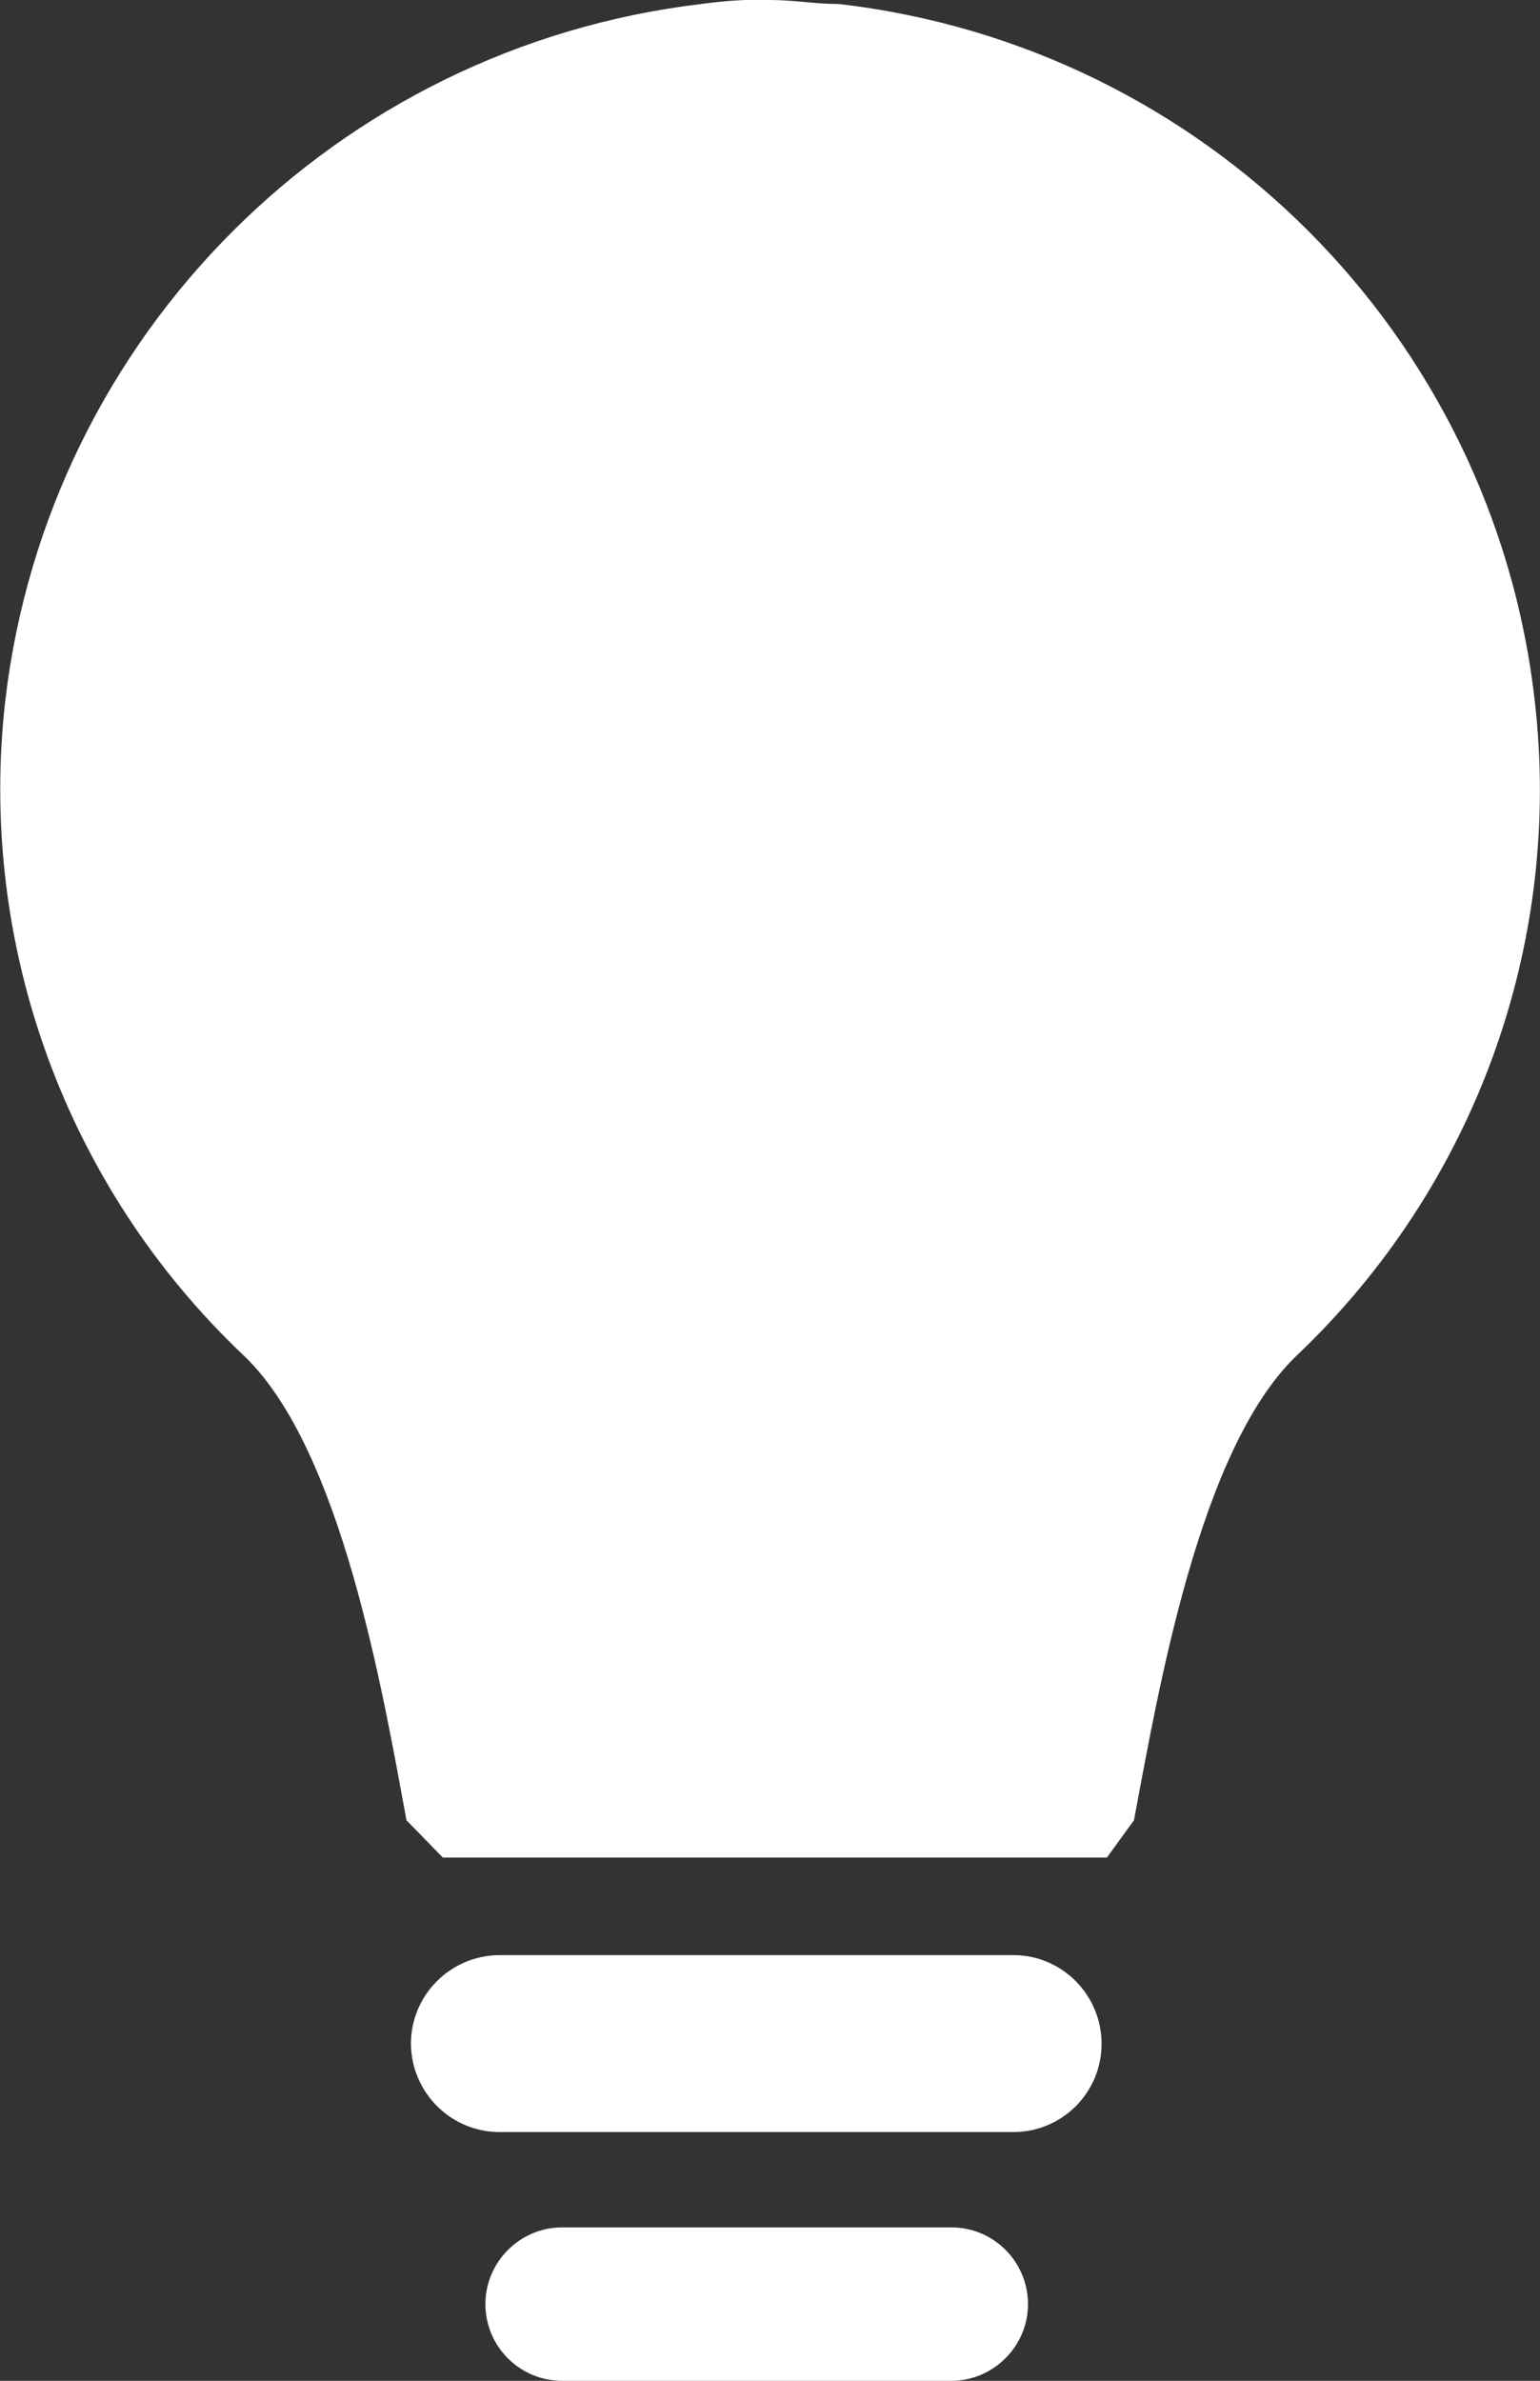
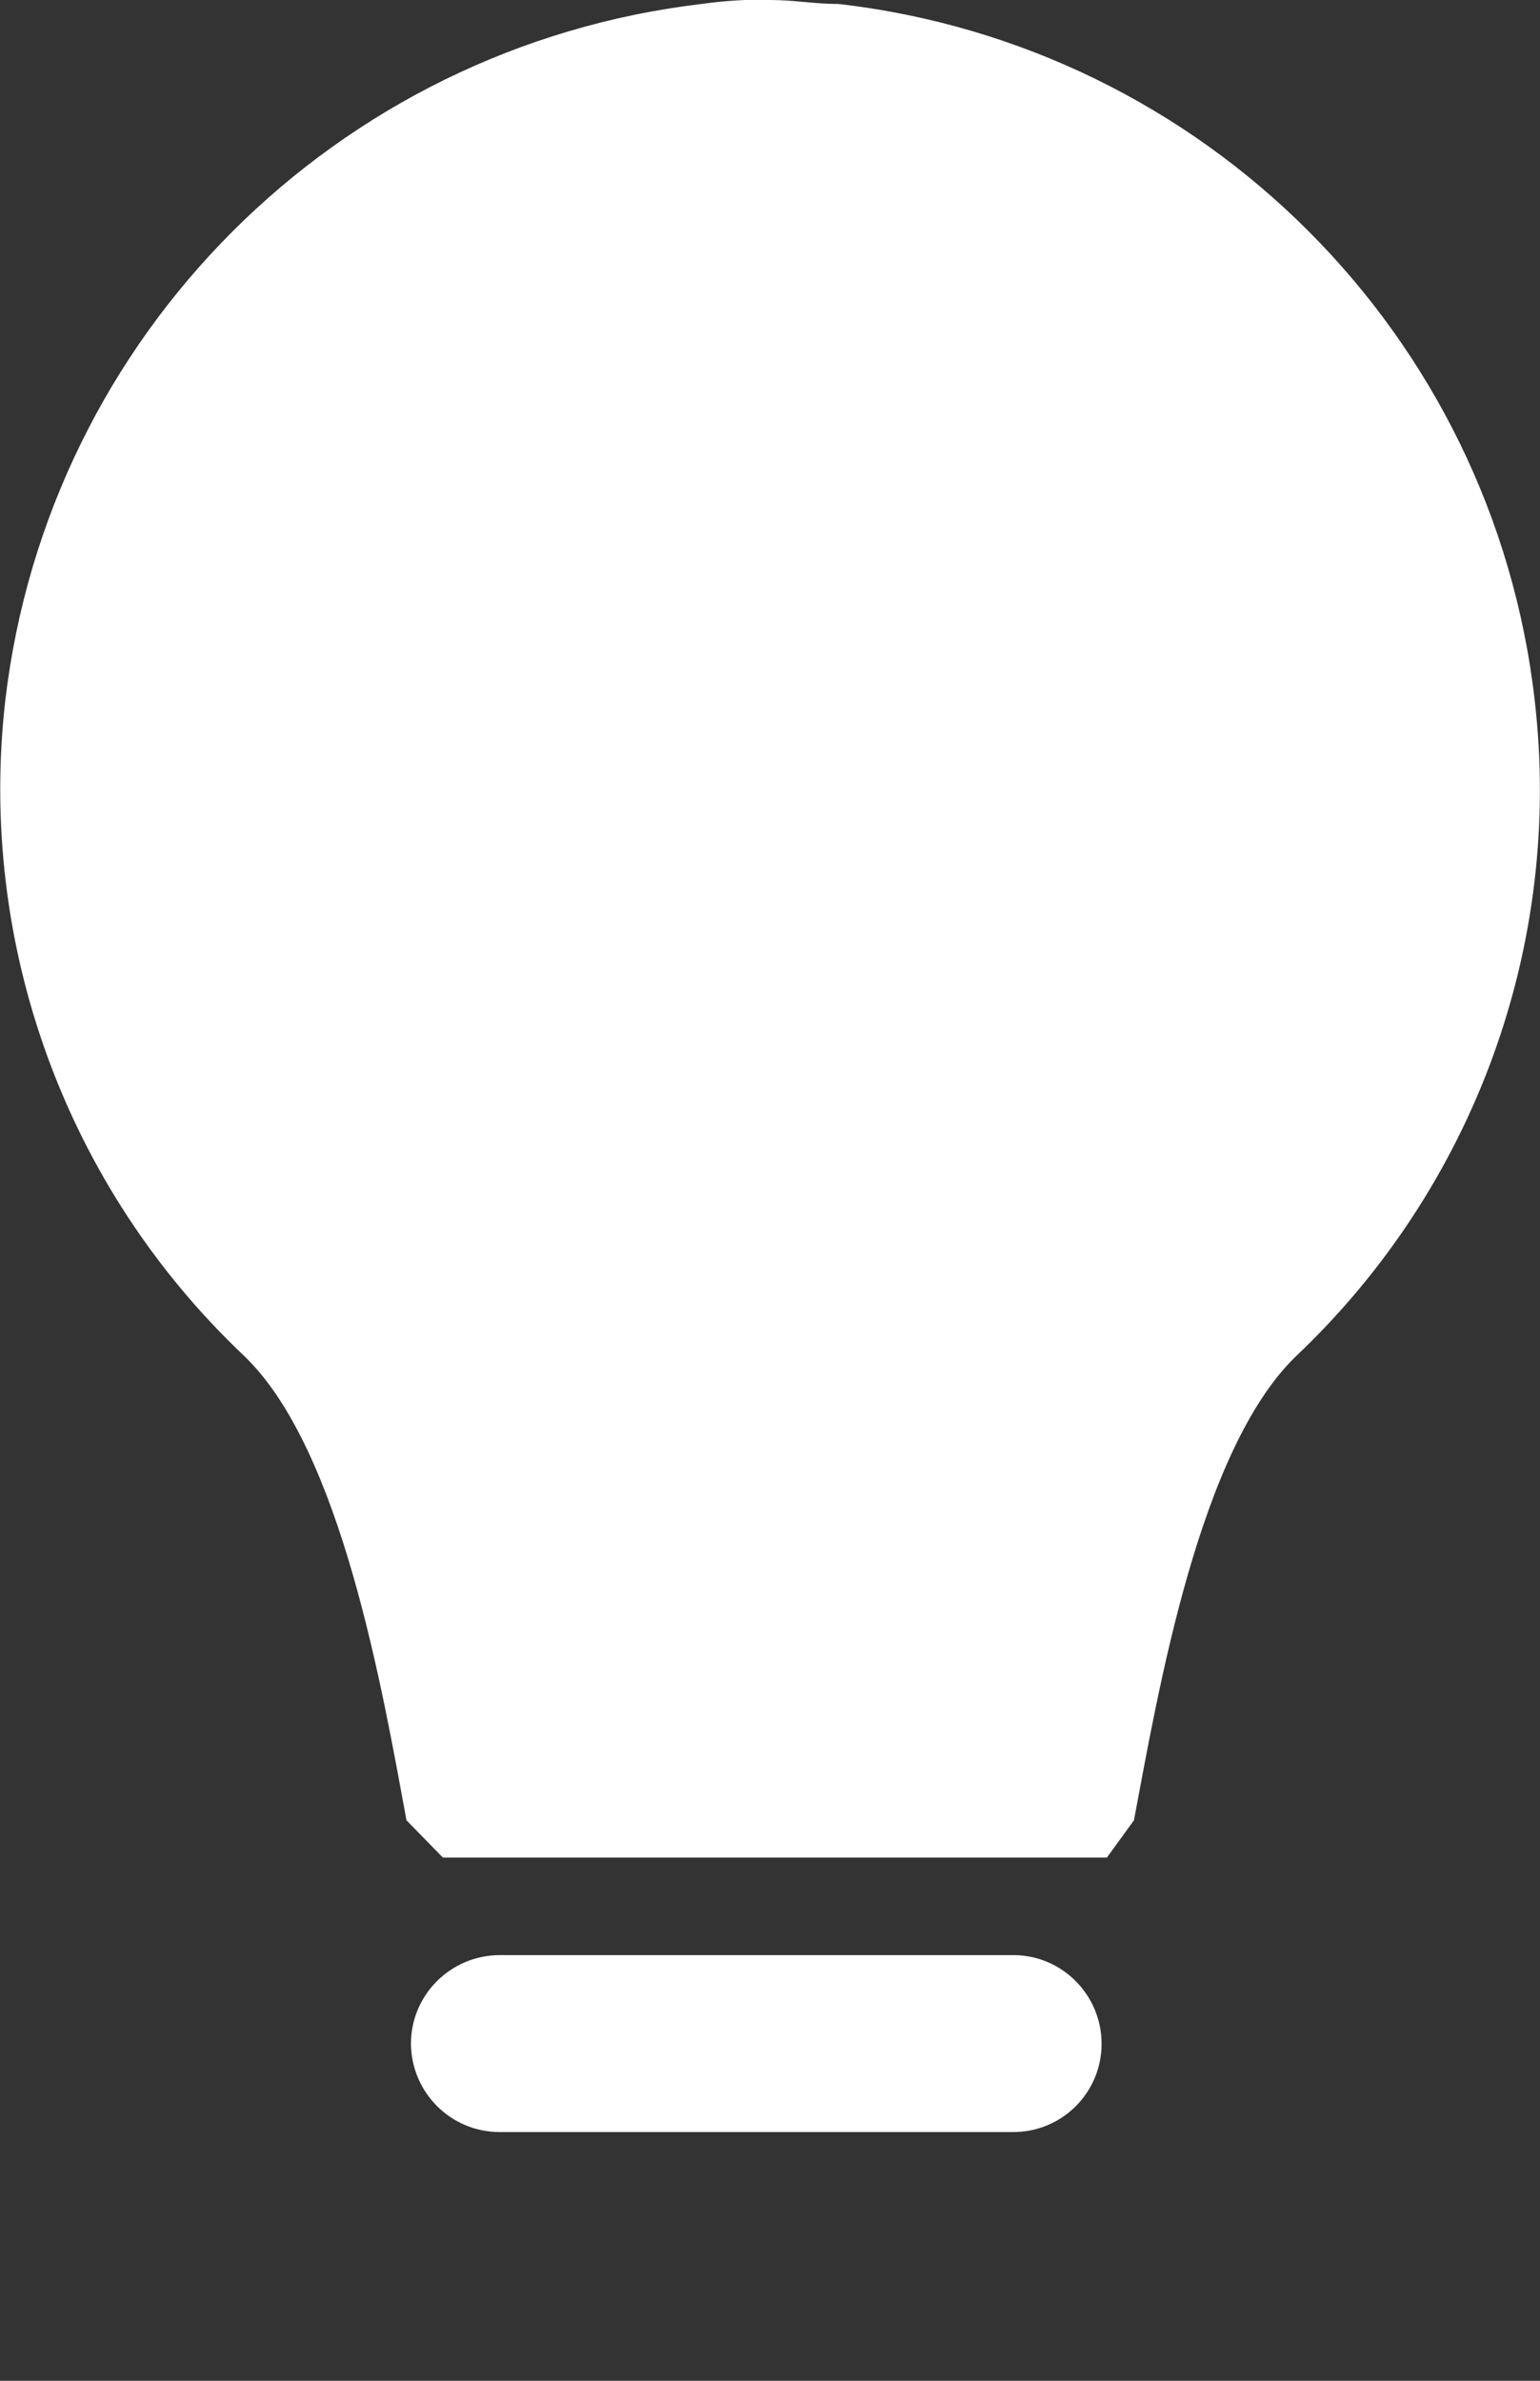
<svg xmlns="http://www.w3.org/2000/svg" id="a" data-name="Ebene 1" width="34.74" height="53.69" viewBox="0 0 34.74 53.69">
  <rect x="0" y="0" width="34.74" height="53.69" fill="#333333" stroke="none" />
  <g id="b" data-name="regio-strom">
    <g id="c" data-name="Gruppe 5">
      <path id="d" data-name="Pfad 49" d="m34.62,15.79C33.68,7.55,27.17,1.04,18.92.09c-.55,0-1-.09-1.55-.09-.52-.02-1.04.02-1.55.09C7.58,1.07,1.09,7.56.12,15.79c-.63,5.5,1.36,10.98,5.39,14.79,2.19,2.1,3.12,7.55,3.66,10.47l.82.84h14.98l.61-.84c.55-2.92,1.47-8.36,3.66-10.47,4.02-3.81,6.02-9.28,5.38-14.79" fill="#fff" />
    </g>
    <g id="e" data-name="Gruppe 6">
      <path id="f" data-name="Pfad 50" d="m22.86,48.08h-11.59c-1.1,0-1.99-.89-2-1.99,0-1.1.89-1.99,1.99-2h11.6c1.1,0,1.99.9,1.99,2,0,1.1-.89,1.99-1.99,1.99h0Z" fill="#fff" />
    </g>
    <g id="g" data-name="Gruppe 7">
-       <path id="h" data-name="Pfad 51" d="m21.46,53.69h-8.78c-.96,0-1.73-.78-1.73-1.73s.78-1.73,1.73-1.73h8.78c.96,0,1.73.78,1.73,1.73s-.78,1.73-1.73,1.73Z" fill="#fff" />
-     </g>
+       </g>
  </g>
</svg>